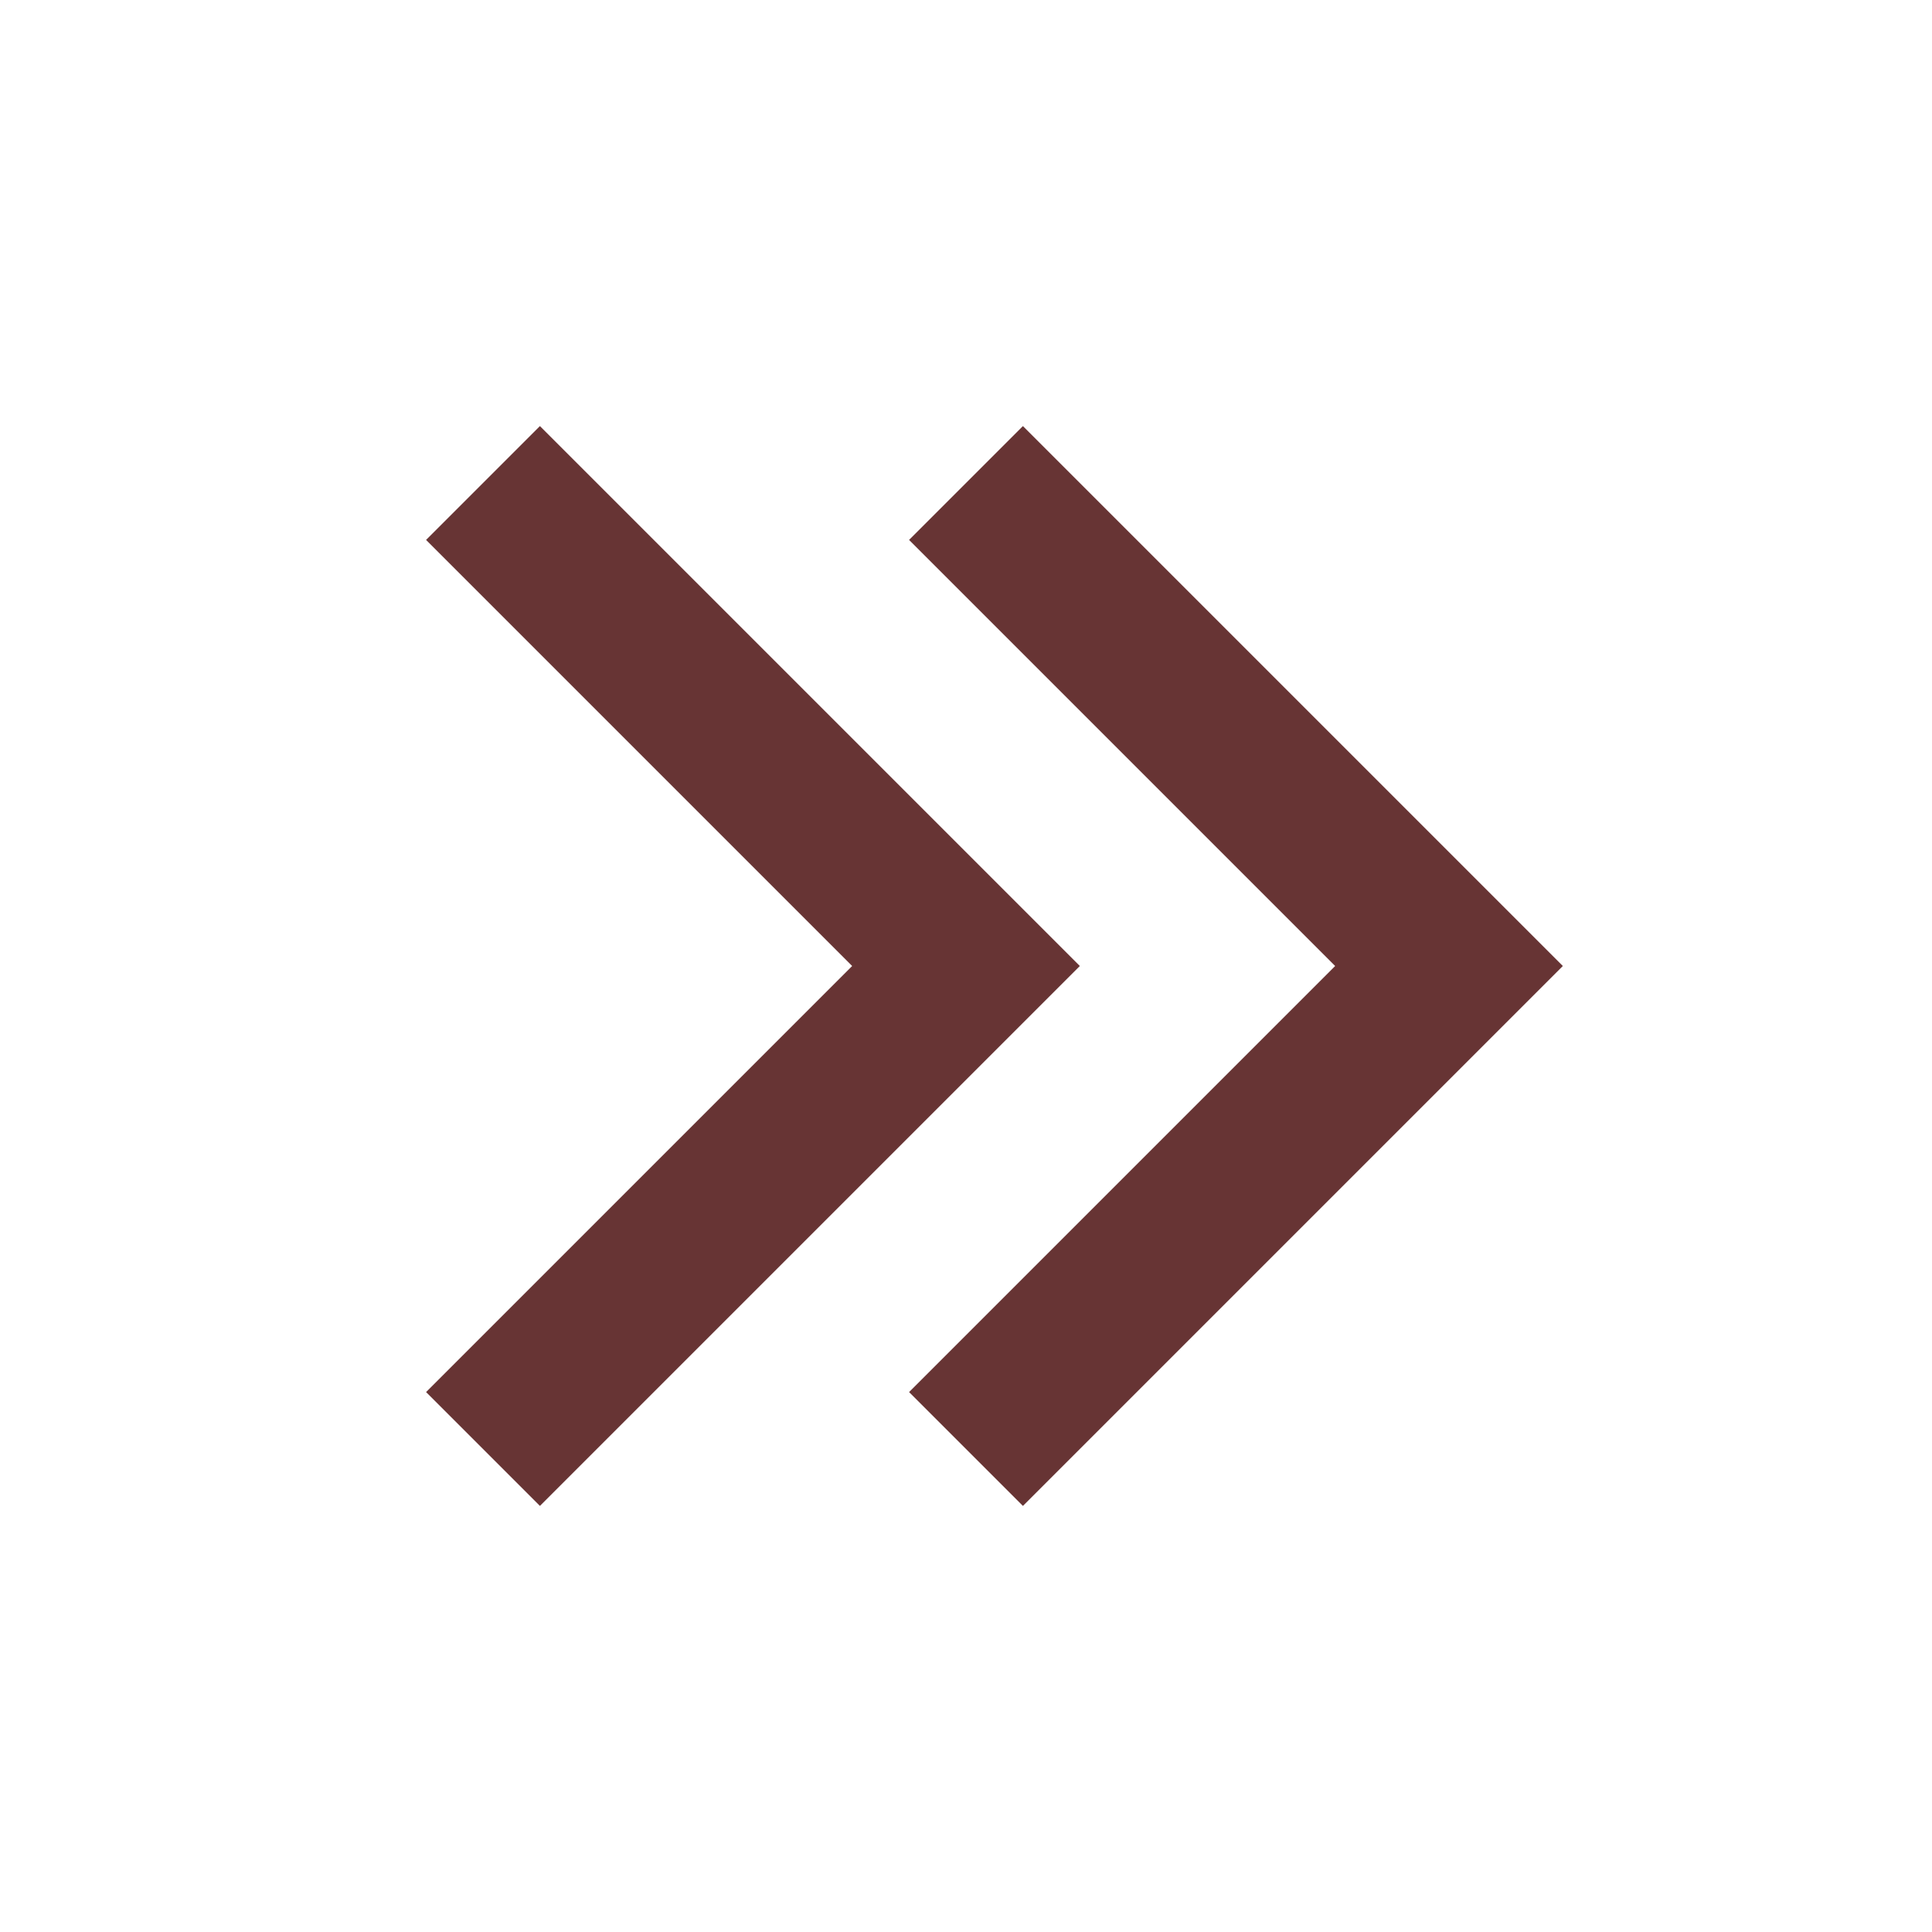
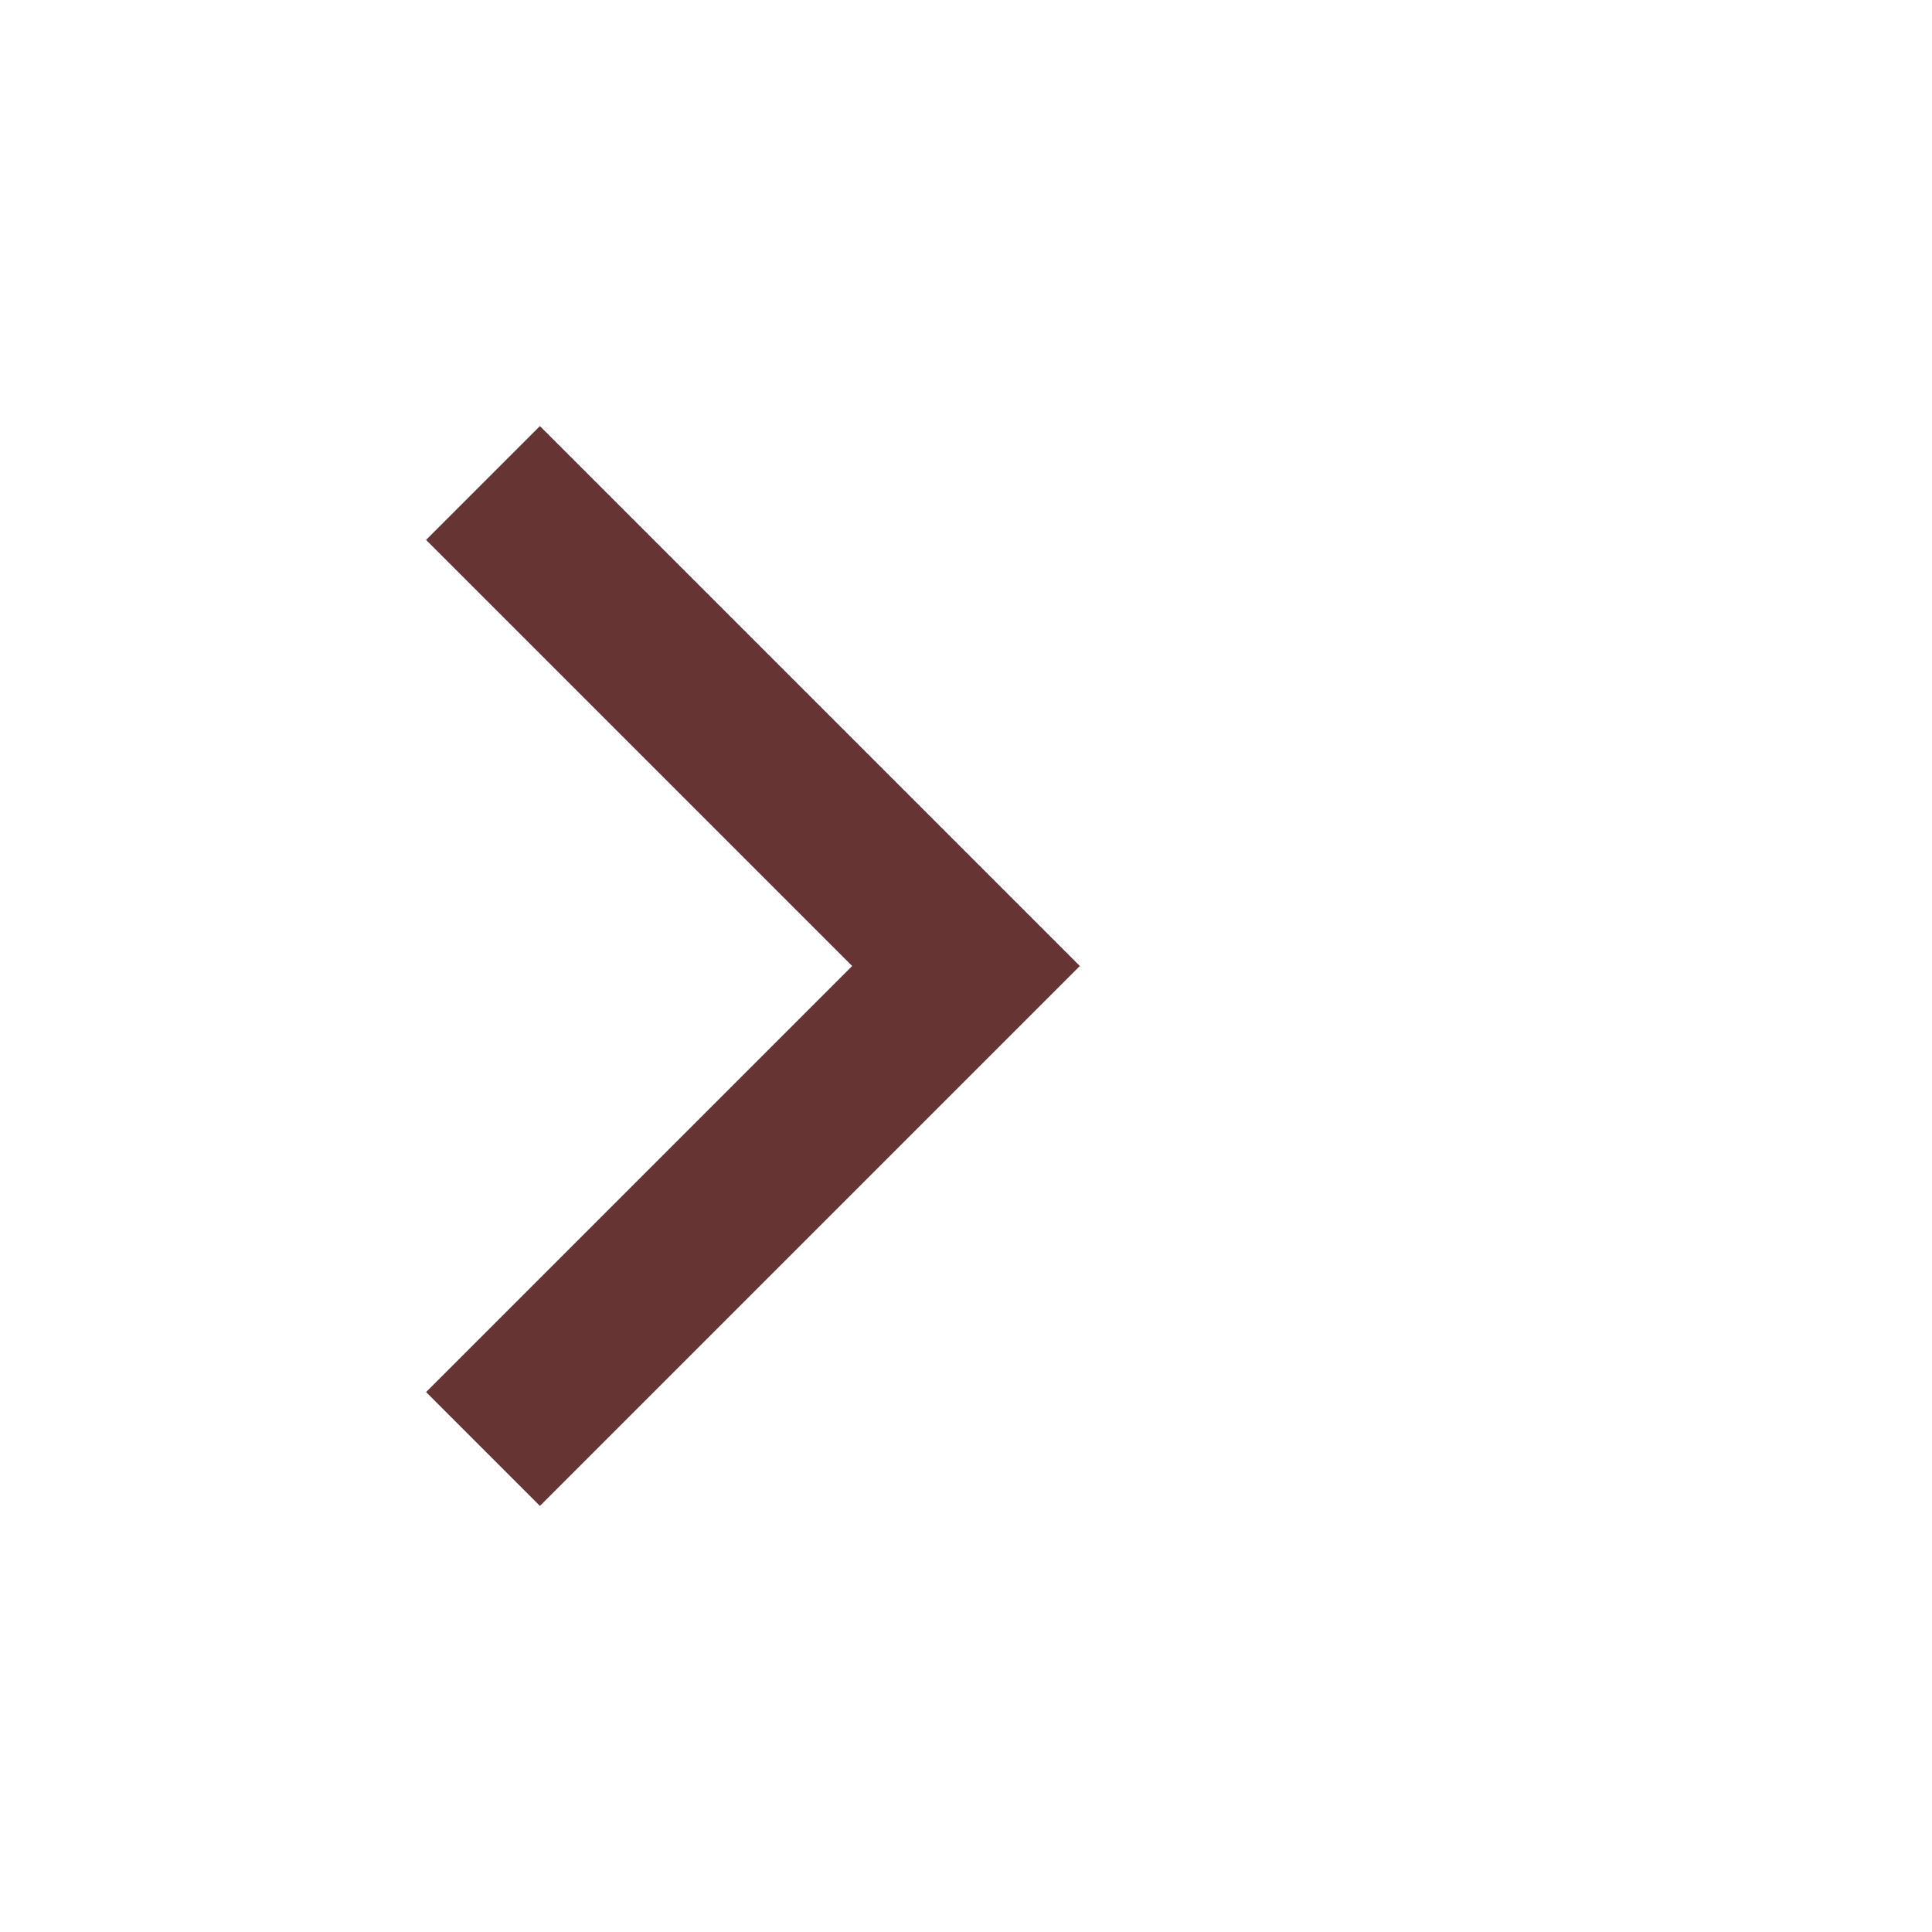
<svg xmlns="http://www.w3.org/2000/svg" width="24" height="24" viewBox="0 0 24 24" fill="none">
-   <path d="M12 18L18 12L12 6" stroke="#673434" stroke-width="2" />
  <path d="M6 18L12 12L6 6" stroke="#673434" stroke-width="2" />
</svg>